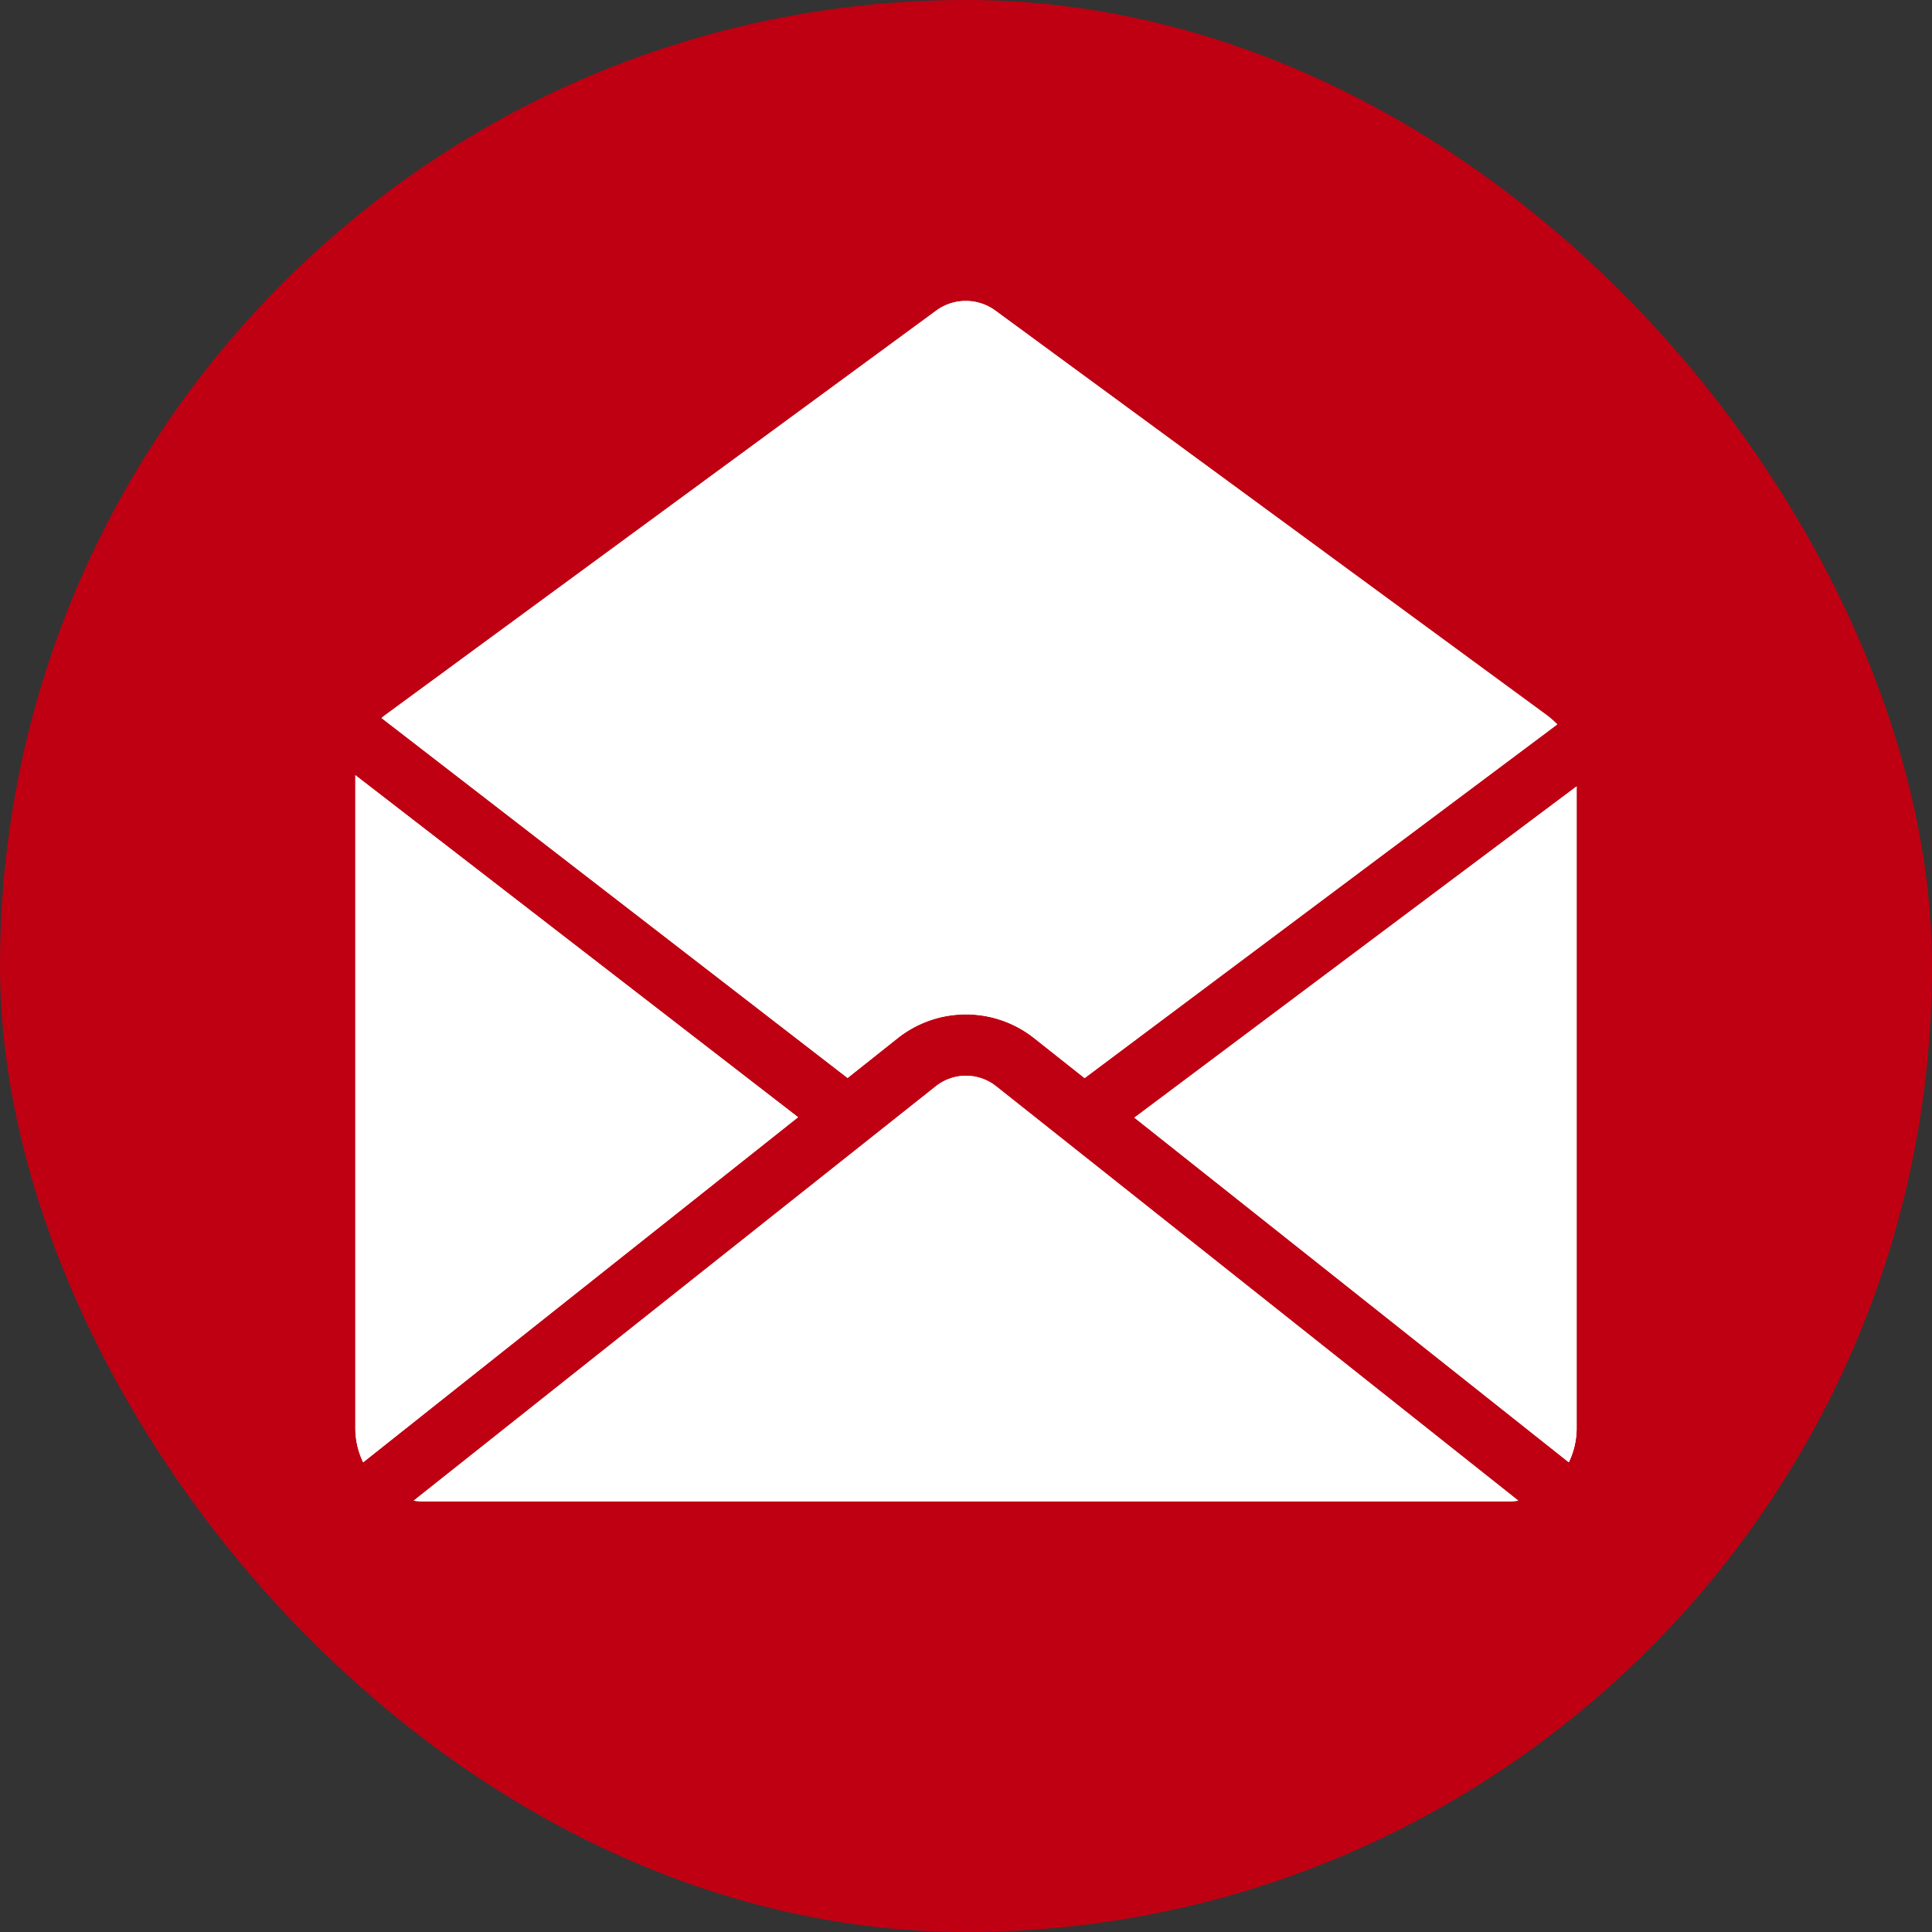
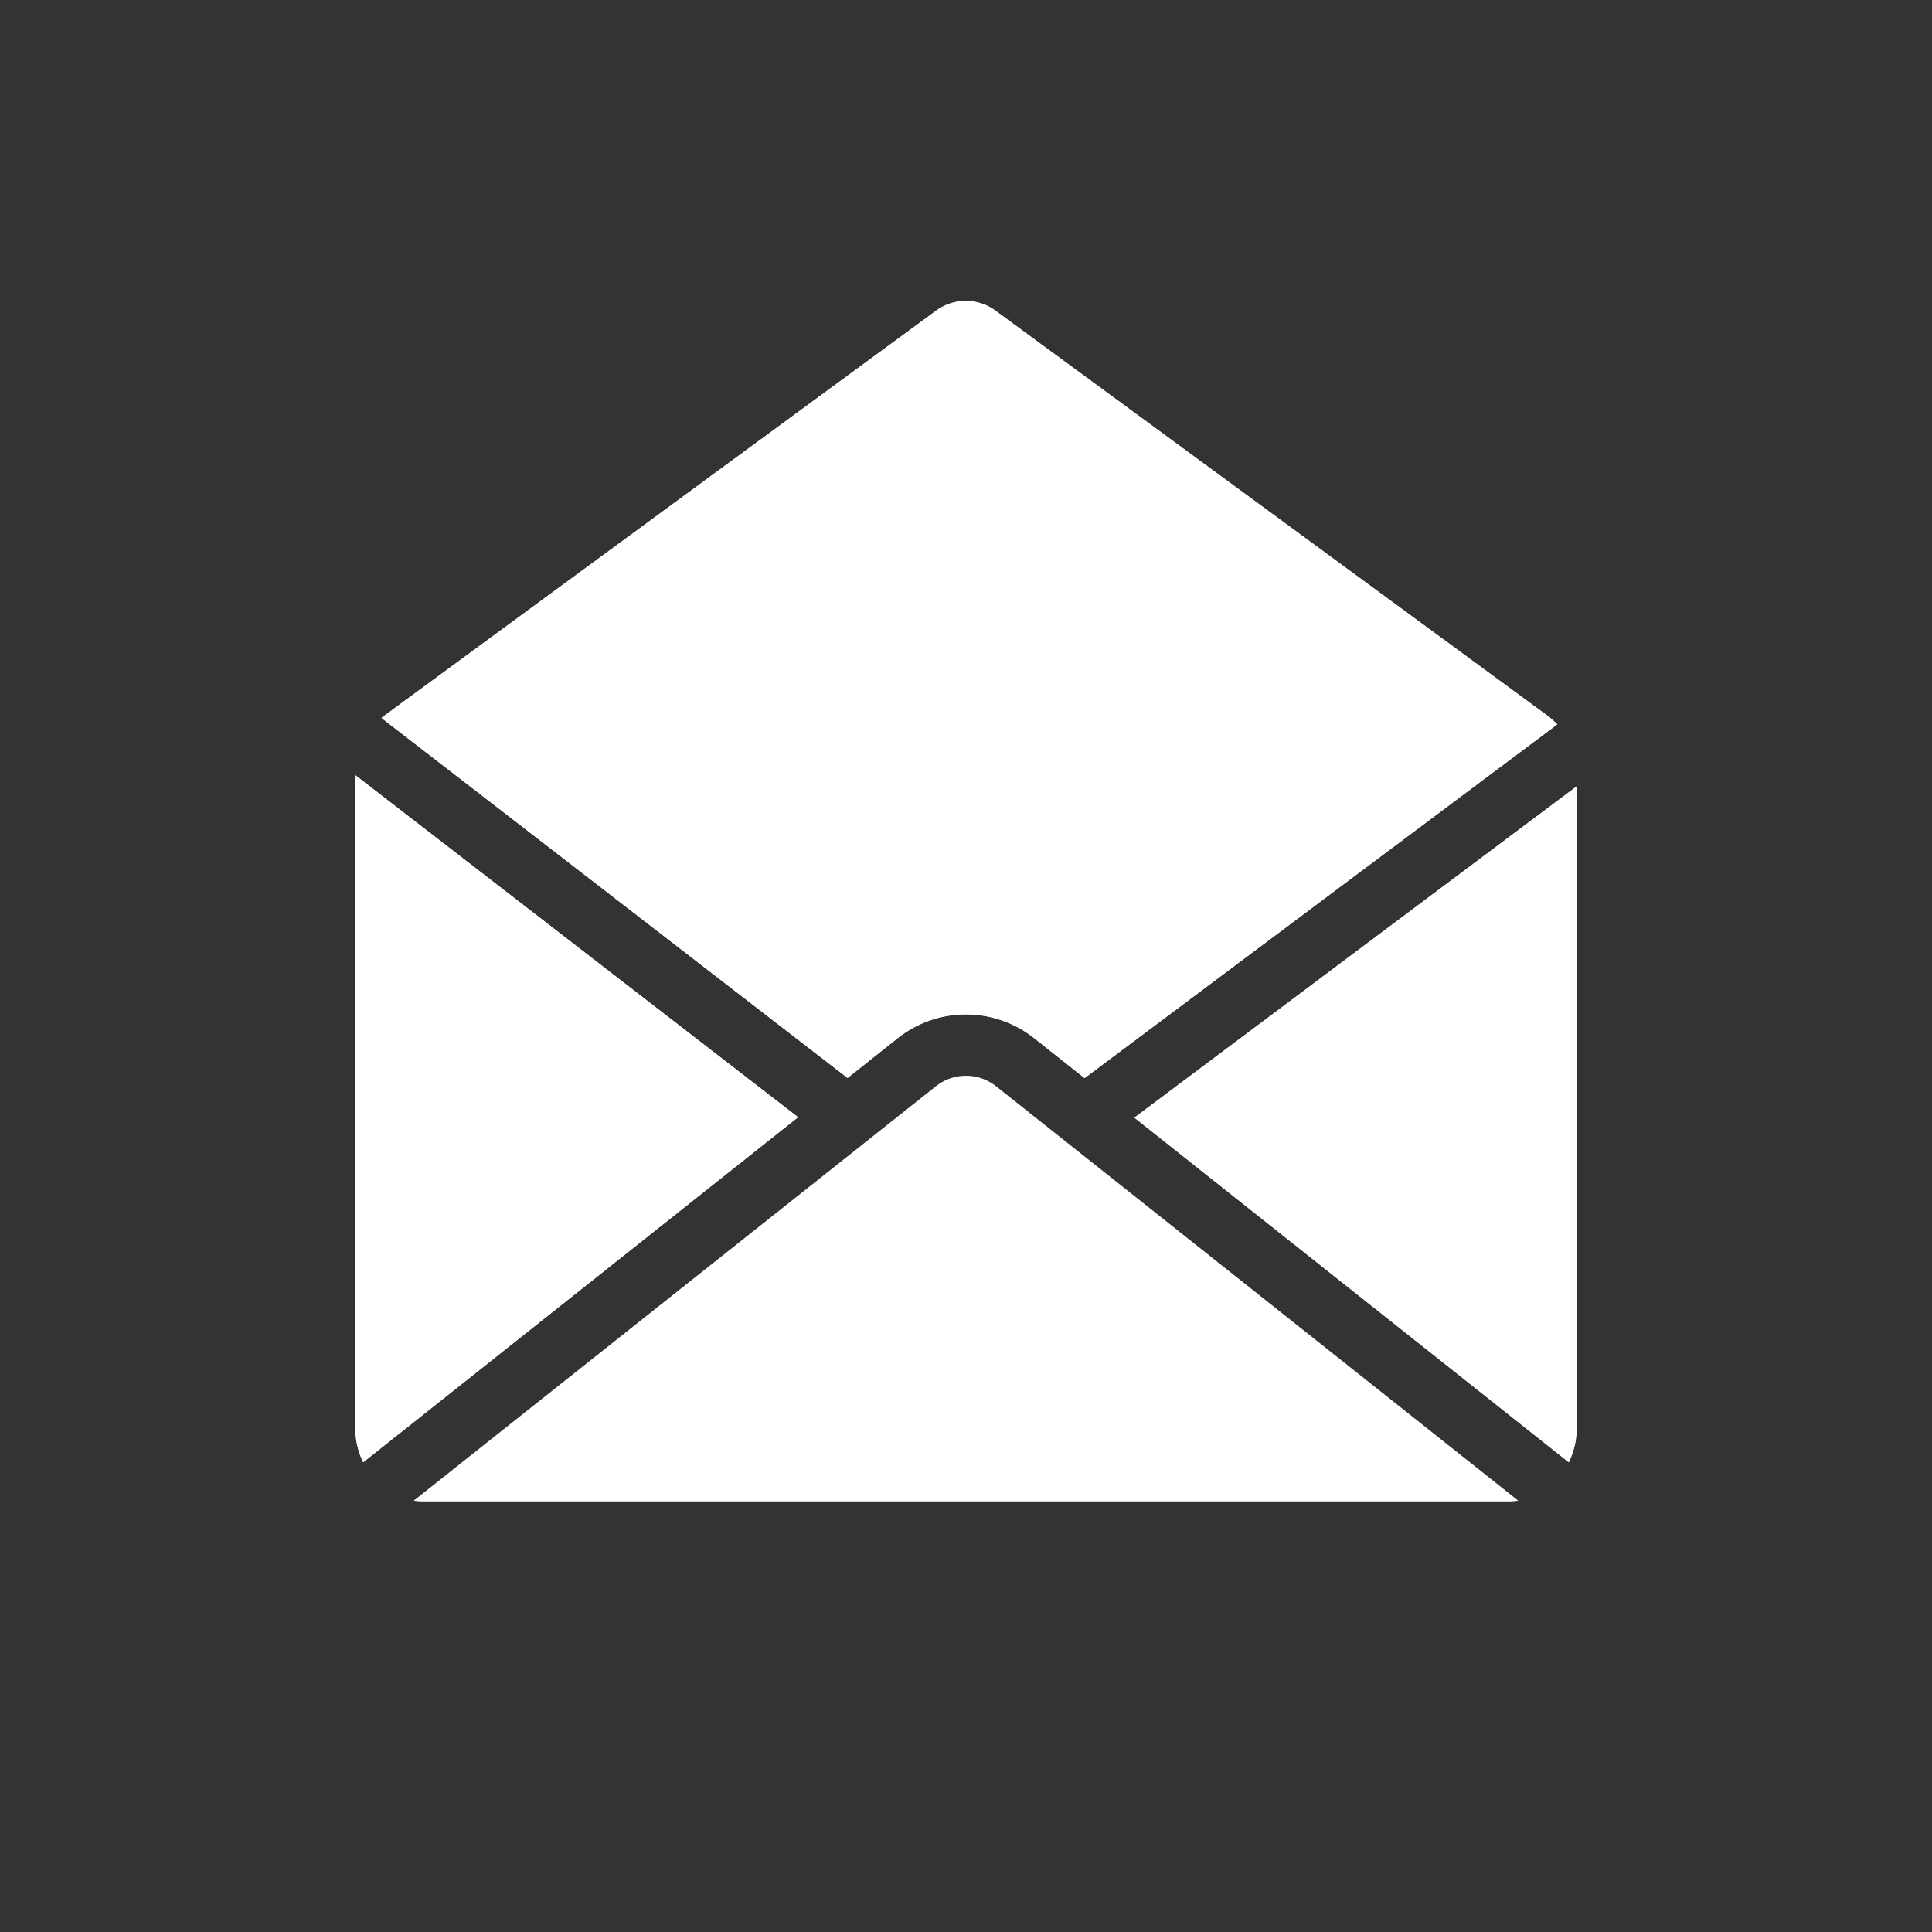
<svg xmlns="http://www.w3.org/2000/svg" width="56.756" height="56.756" viewBox="0 0 56.756 56.756">
  <rect x="0" y="0" width="56.756" height="56.756" fill="#333333" stroke="none" />
  <g id="Gruppe_301" data-name="Gruppe 301" transform="translate(-1200.311 -5342.174)">
-     <rect id="Rechteck_176" data-name="Rechteck 176" width="56.756" height="56.756" rx="28.378" transform="translate(1200.311 5342.174)" fill="#bf0012" />
    <g id="Gruppe_56" data-name="Gruppe 56" transform="translate(1210.75 5351.013)">
      <g id="Gruppe_51" data-name="Gruppe 51" transform="translate(0)">
        <path id="Pfad_80" data-name="Pfad 80" d="M2127.99,1574.888l16.2-11.891a1.471,1.471,0,0,1,1.7,0l16.207,11.891a2.38,2.38,0,0,1,.315.28l-13.884,10.39-1.475-1.168a3.227,3.227,0,0,0-4.022,0l-1.466,1.164-13.691-10.574C2127.918,1574.946,2127.949,1574.915,2127.99,1574.888Zm-.884,20.964V1576.66l13.005,10.047-12.775,10.137A2.3,2.3,0,0,1,2127.106,1595.852Zm33.925,2.142h-31.972a2.138,2.138,0,0,1-.239-.022l15.336-12.171a1.424,1.424,0,0,1,1.777,0l15.336,12.171A2.124,2.124,0,0,1,2161.031,1597.994Zm1.953-2.142a2.318,2.318,0,0,1-.23.992l-12.762-10.124,12.992-9.732Z" transform="translate(-2127.106 -1562.726)" fill="#fff" />
      </g>
      <g id="Gruppe_52" data-name="Gruppe 52" transform="translate(22.885 14.263)">
        <path id="Pfad_81" data-name="Pfad 81" d="M2249.425,1630.864v18.863a2.318,2.318,0,0,1-.23.992l-12.761-10.124Z" transform="translate(-2236.433 -1630.864)" fill="#fff" />
      </g>
      <g id="Gruppe_53" data-name="Gruppe 53" transform="translate(1.714 22.764)">
-         <path id="Pfad_82" data-name="Pfad 82" d="M2167.742,1683.953a2.105,2.105,0,0,1-.239.023h-31.972a2.115,2.115,0,0,1-.239-.023l15.336-12.171a1.424,1.424,0,0,1,1.777,0Z" transform="translate(-2135.292 -1671.472)" fill="#fff" />
-       </g>
+         </g>
      <g id="Gruppe_54" data-name="Gruppe 54" transform="translate(0 13.934)">
        <path id="Pfad_83" data-name="Pfad 83" d="M2140.111,1639.339l-12.775,10.137a2.3,2.3,0,0,1-.23-.992v-19.192Z" transform="translate(-2127.106 -1629.292)" fill="#fff" />
      </g>
      <g id="Gruppe_55" data-name="Gruppe 55" transform="translate(0.771)">
        <path id="Pfad_84" data-name="Pfad 84" d="M2165.328,1575.167l-13.885,10.39-1.475-1.168a3.227,3.227,0,0,0-4.022,0l-1.466,1.164-13.69-10.574c.041-.032.072-.063.113-.09L2147.1,1563a1.471,1.471,0,0,1,1.7,0l16.207,11.891A2.4,2.4,0,0,1,2165.328,1575.167Z" transform="translate(-2130.79 -1562.726)" fill="#fff" />
      </g>
    </g>
  </g>
</svg>